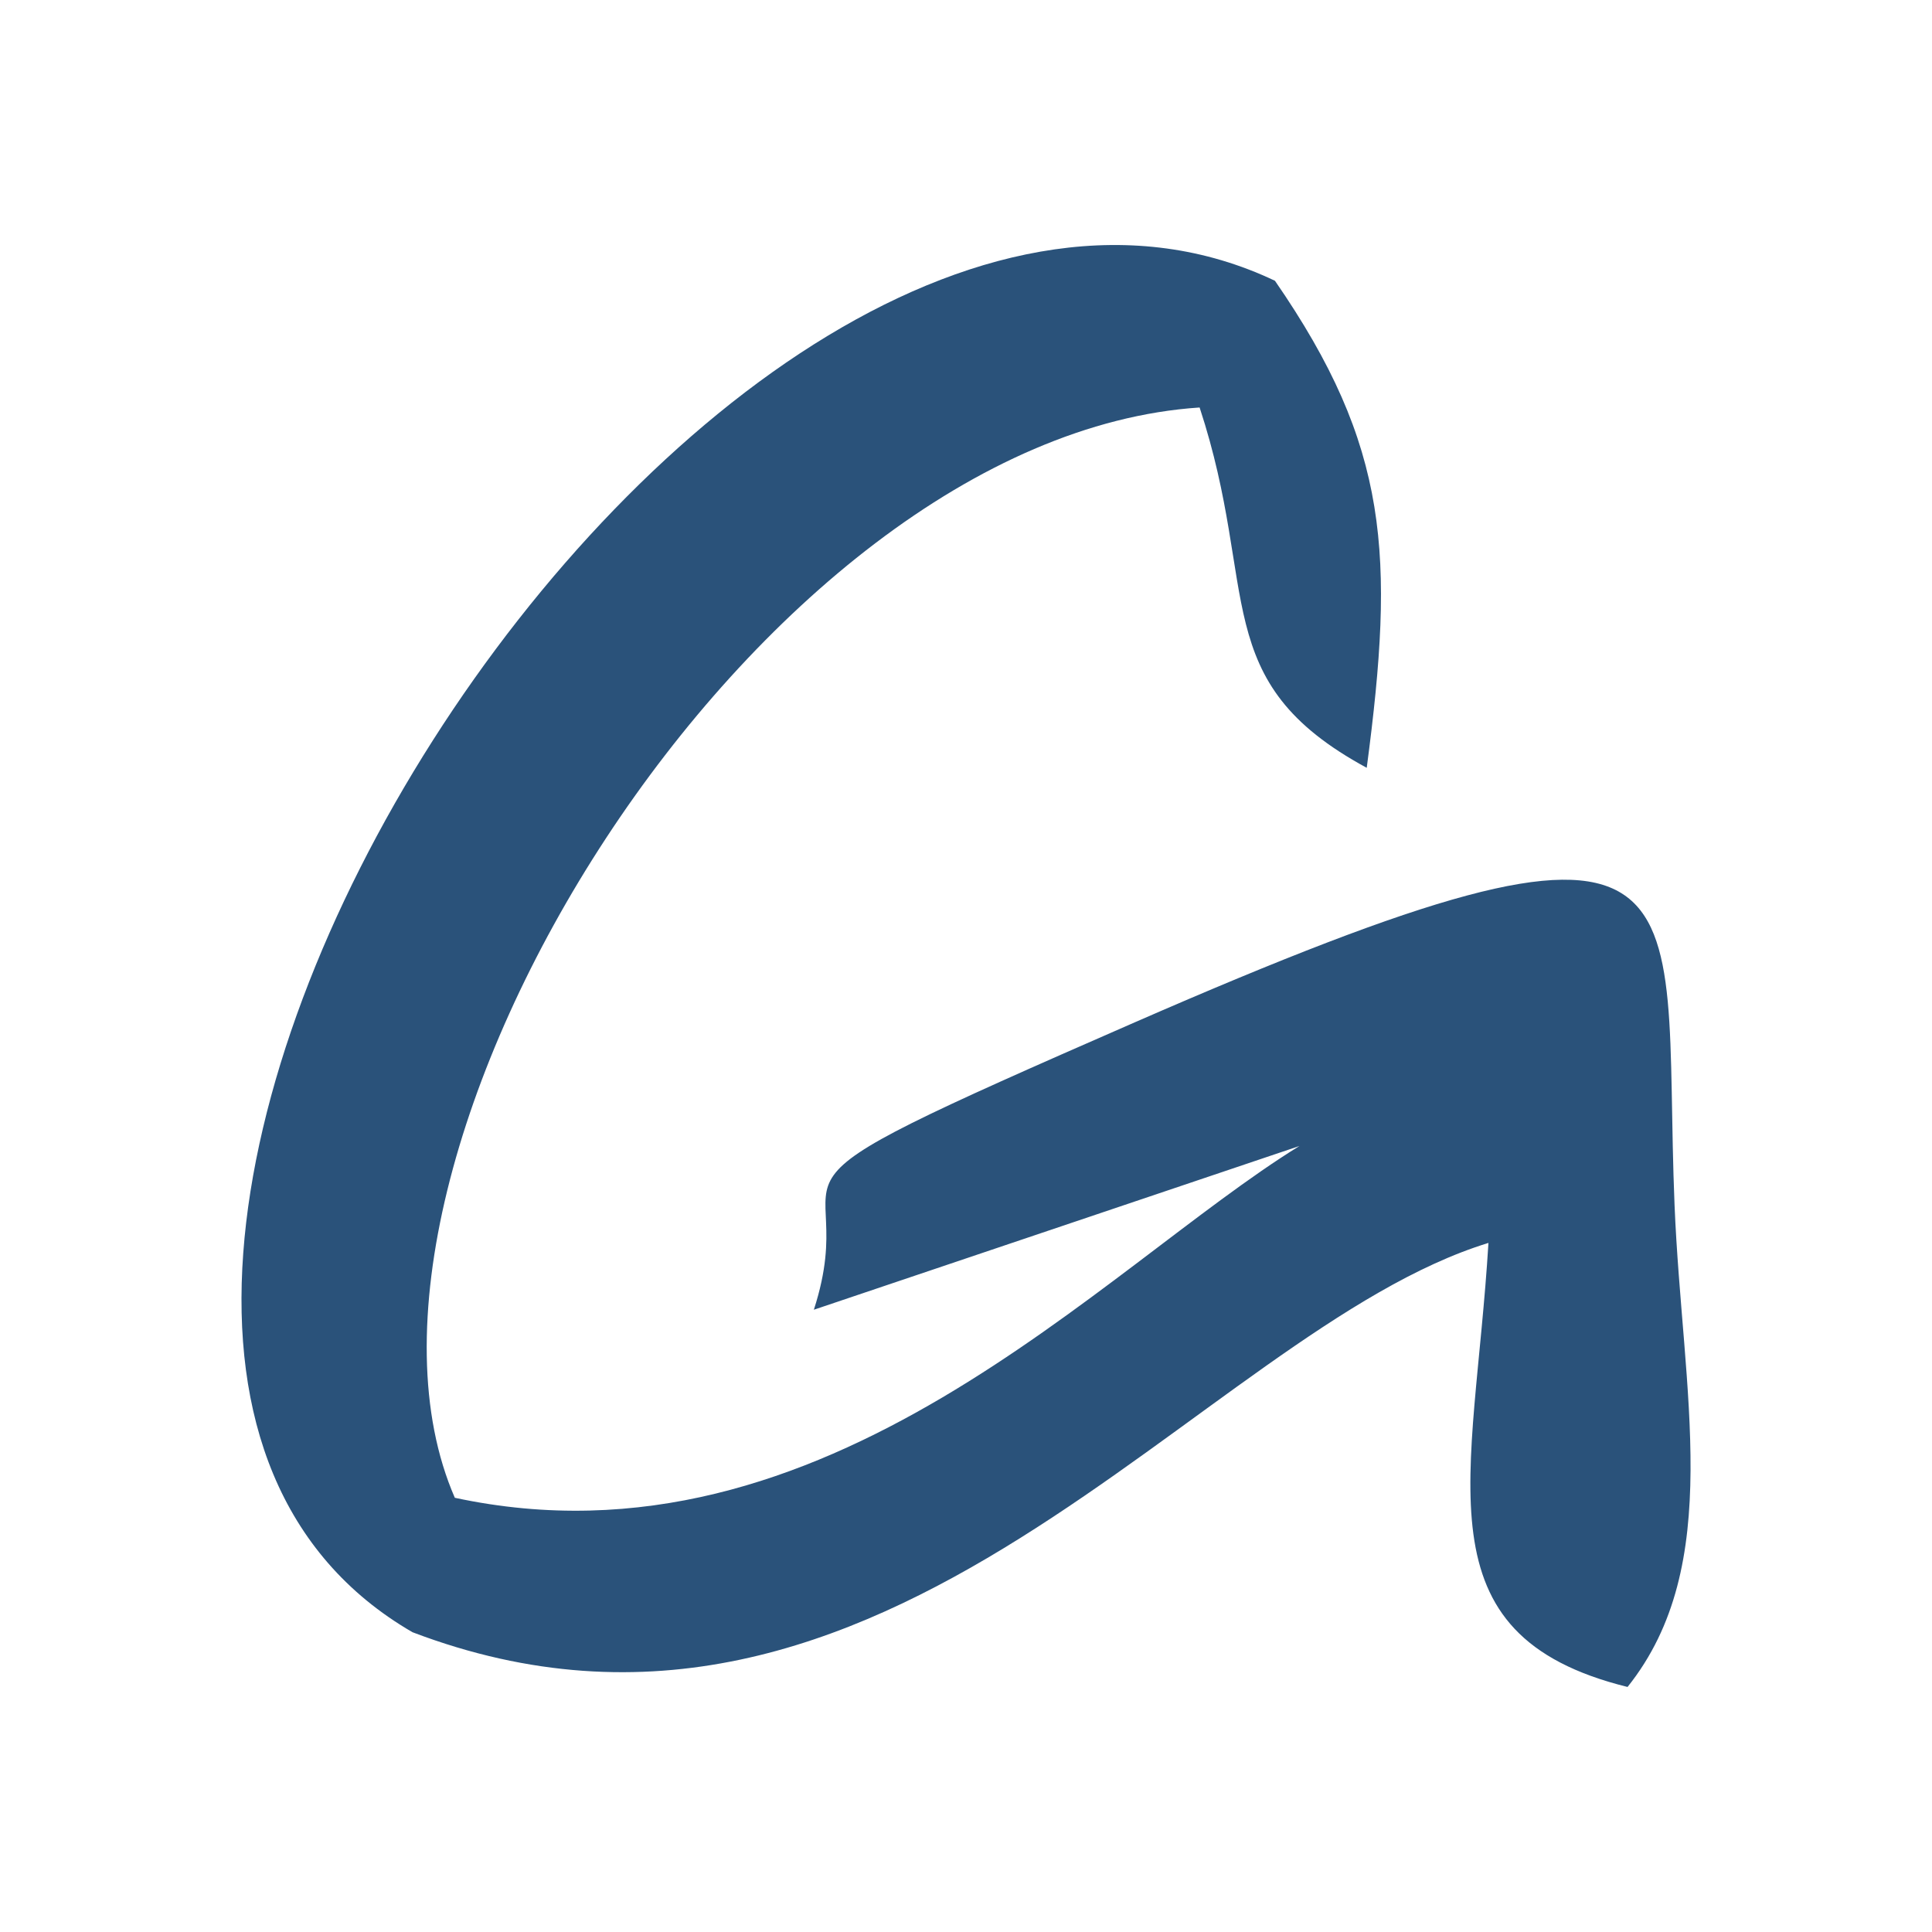
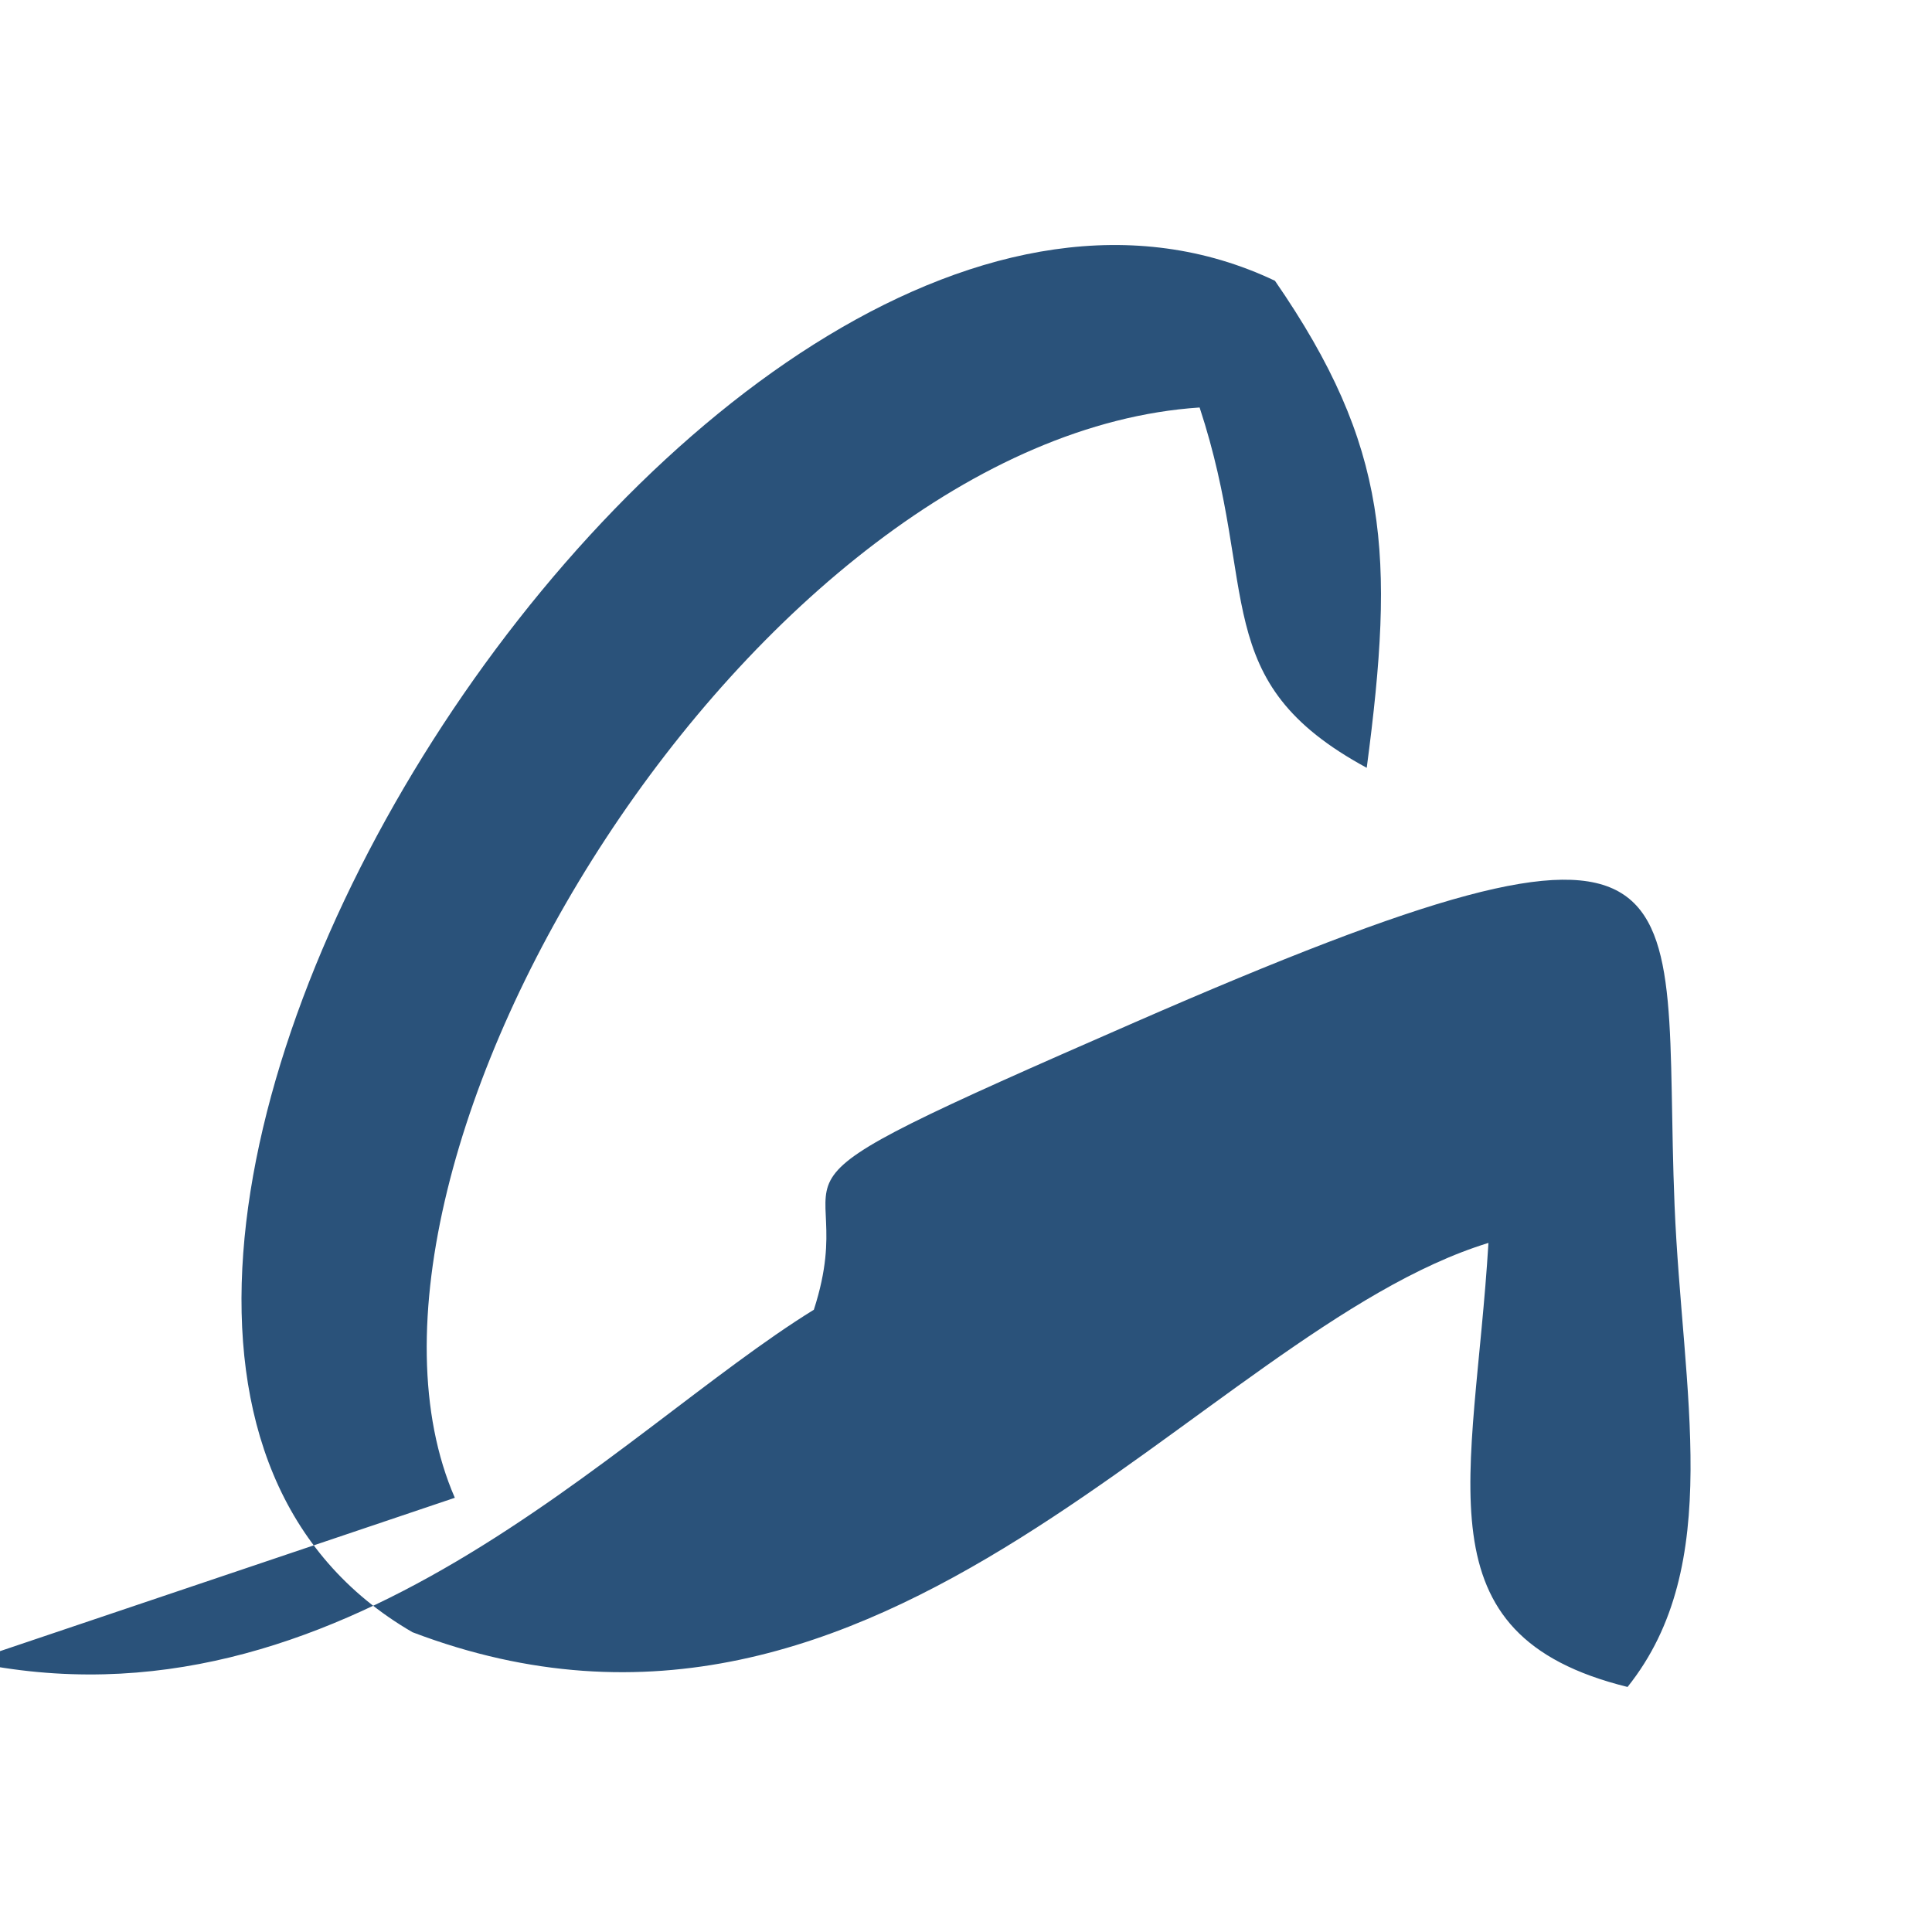
<svg xmlns="http://www.w3.org/2000/svg" xml:space="preserve" width="120px" height="120px" version="1.1" style="shape-rendering:geometricPrecision; text-rendering:geometricPrecision; image-rendering:optimizeQuality; fill-rule:evenodd; clip-rule:evenodd" viewBox="0 0 120 120">
  <defs>
    <style type="text/css">
   
    .fil0 {fill:#2A527A}
   
  </style>
  </defs>
  <g id="Layer_x0020_1">
-     <path class="fil0" d="M28.25 93.03c-9.05,-20.79 18.68,-65.9 46.26,-67.72 3.75,11.39 0.45,17 10.38,22.38 1.75,-13.22 1.41,-19.95 -5.7,-30.25 -34.94,-16.61 -86.68,64.75 -53.57,83.94 29.39,11.18 48.96,-18.7 66.83,-24.18 -0.89,14.71 -4.48,24.34 8.64,27.58 6.06,-7.58 3.4,-18.28 2.92,-29.92 -0.84,-20.48 3.23,-27.41 -33.53,-11.36 -26.56,11.6 -16.66,7.76 -19.93,17.85l30.16 -10.17c-12.29,7.58 -29.39,26.8 -52.46,21.85z" />
+     <path class="fil0" d="M28.25 93.03c-9.05,-20.79 18.68,-65.9 46.26,-67.72 3.75,11.39 0.45,17 10.38,22.38 1.75,-13.22 1.41,-19.95 -5.7,-30.25 -34.94,-16.61 -86.68,64.75 -53.57,83.94 29.39,11.18 48.96,-18.7 66.83,-24.18 -0.89,14.71 -4.48,24.34 8.64,27.58 6.06,-7.58 3.4,-18.28 2.92,-29.92 -0.84,-20.48 3.23,-27.41 -33.53,-11.36 -26.56,11.6 -16.66,7.76 -19.93,17.85c-12.29,7.58 -29.39,26.8 -52.46,21.85z" />
  </g>
</svg>